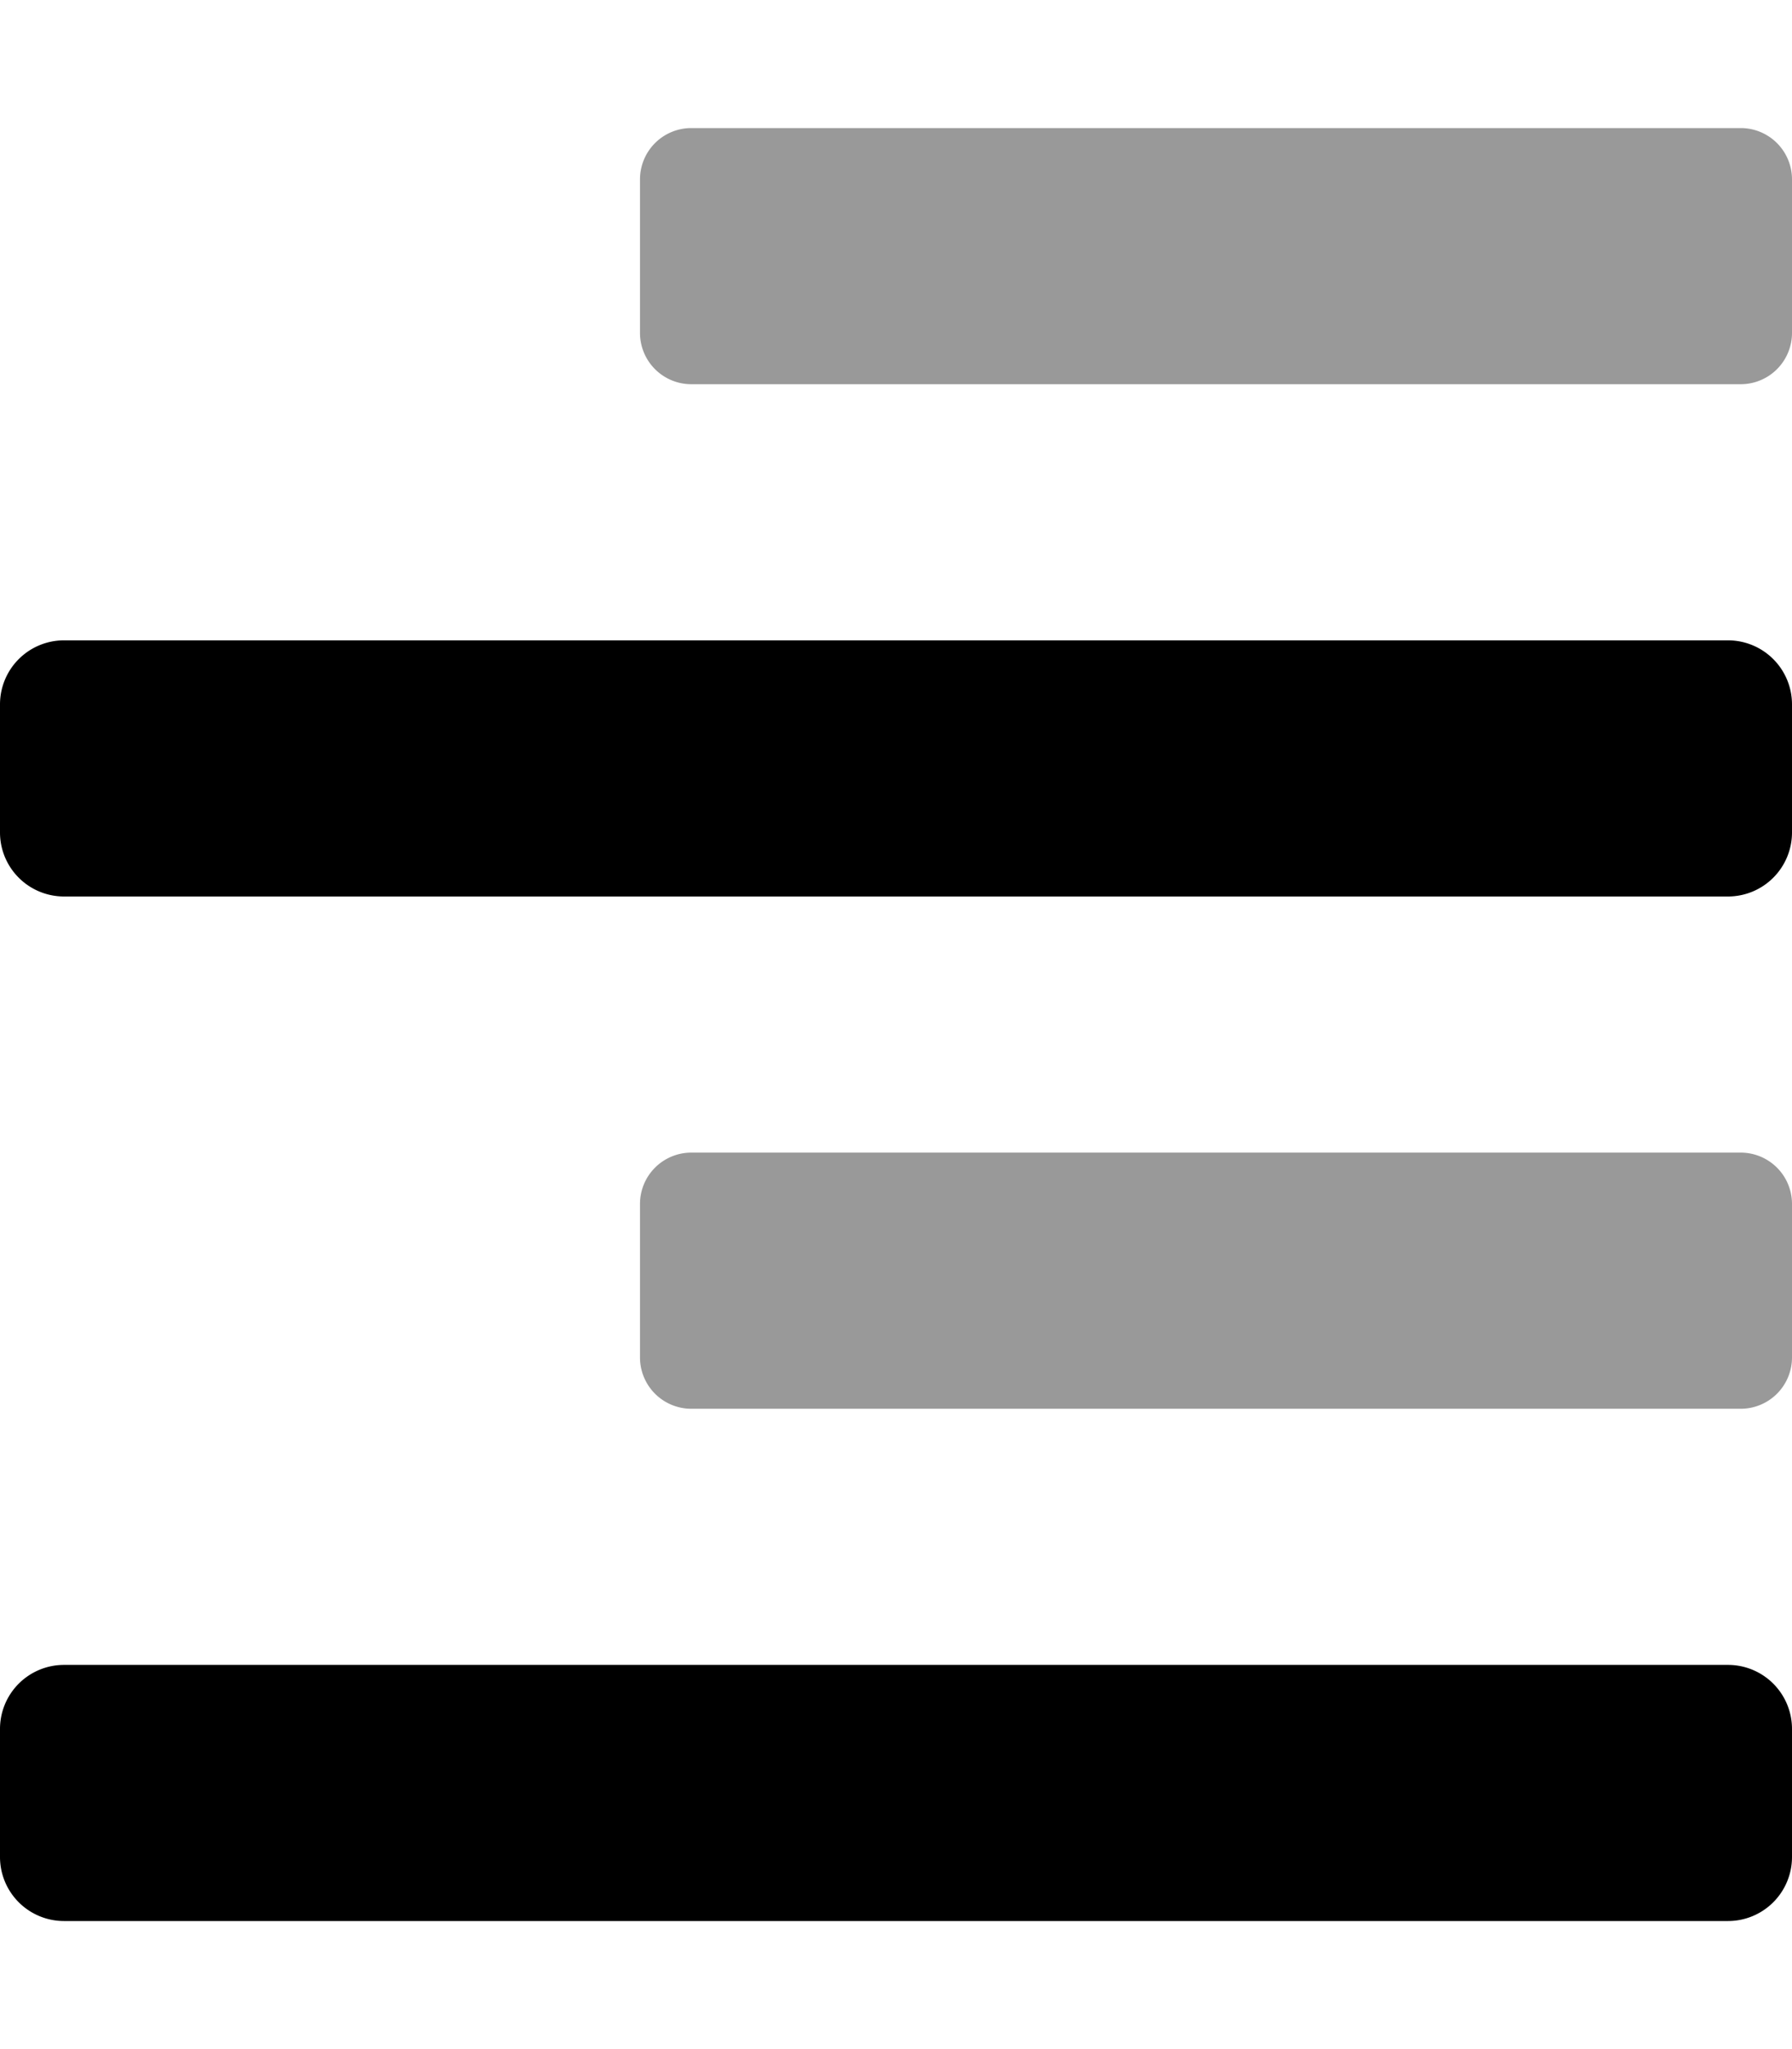
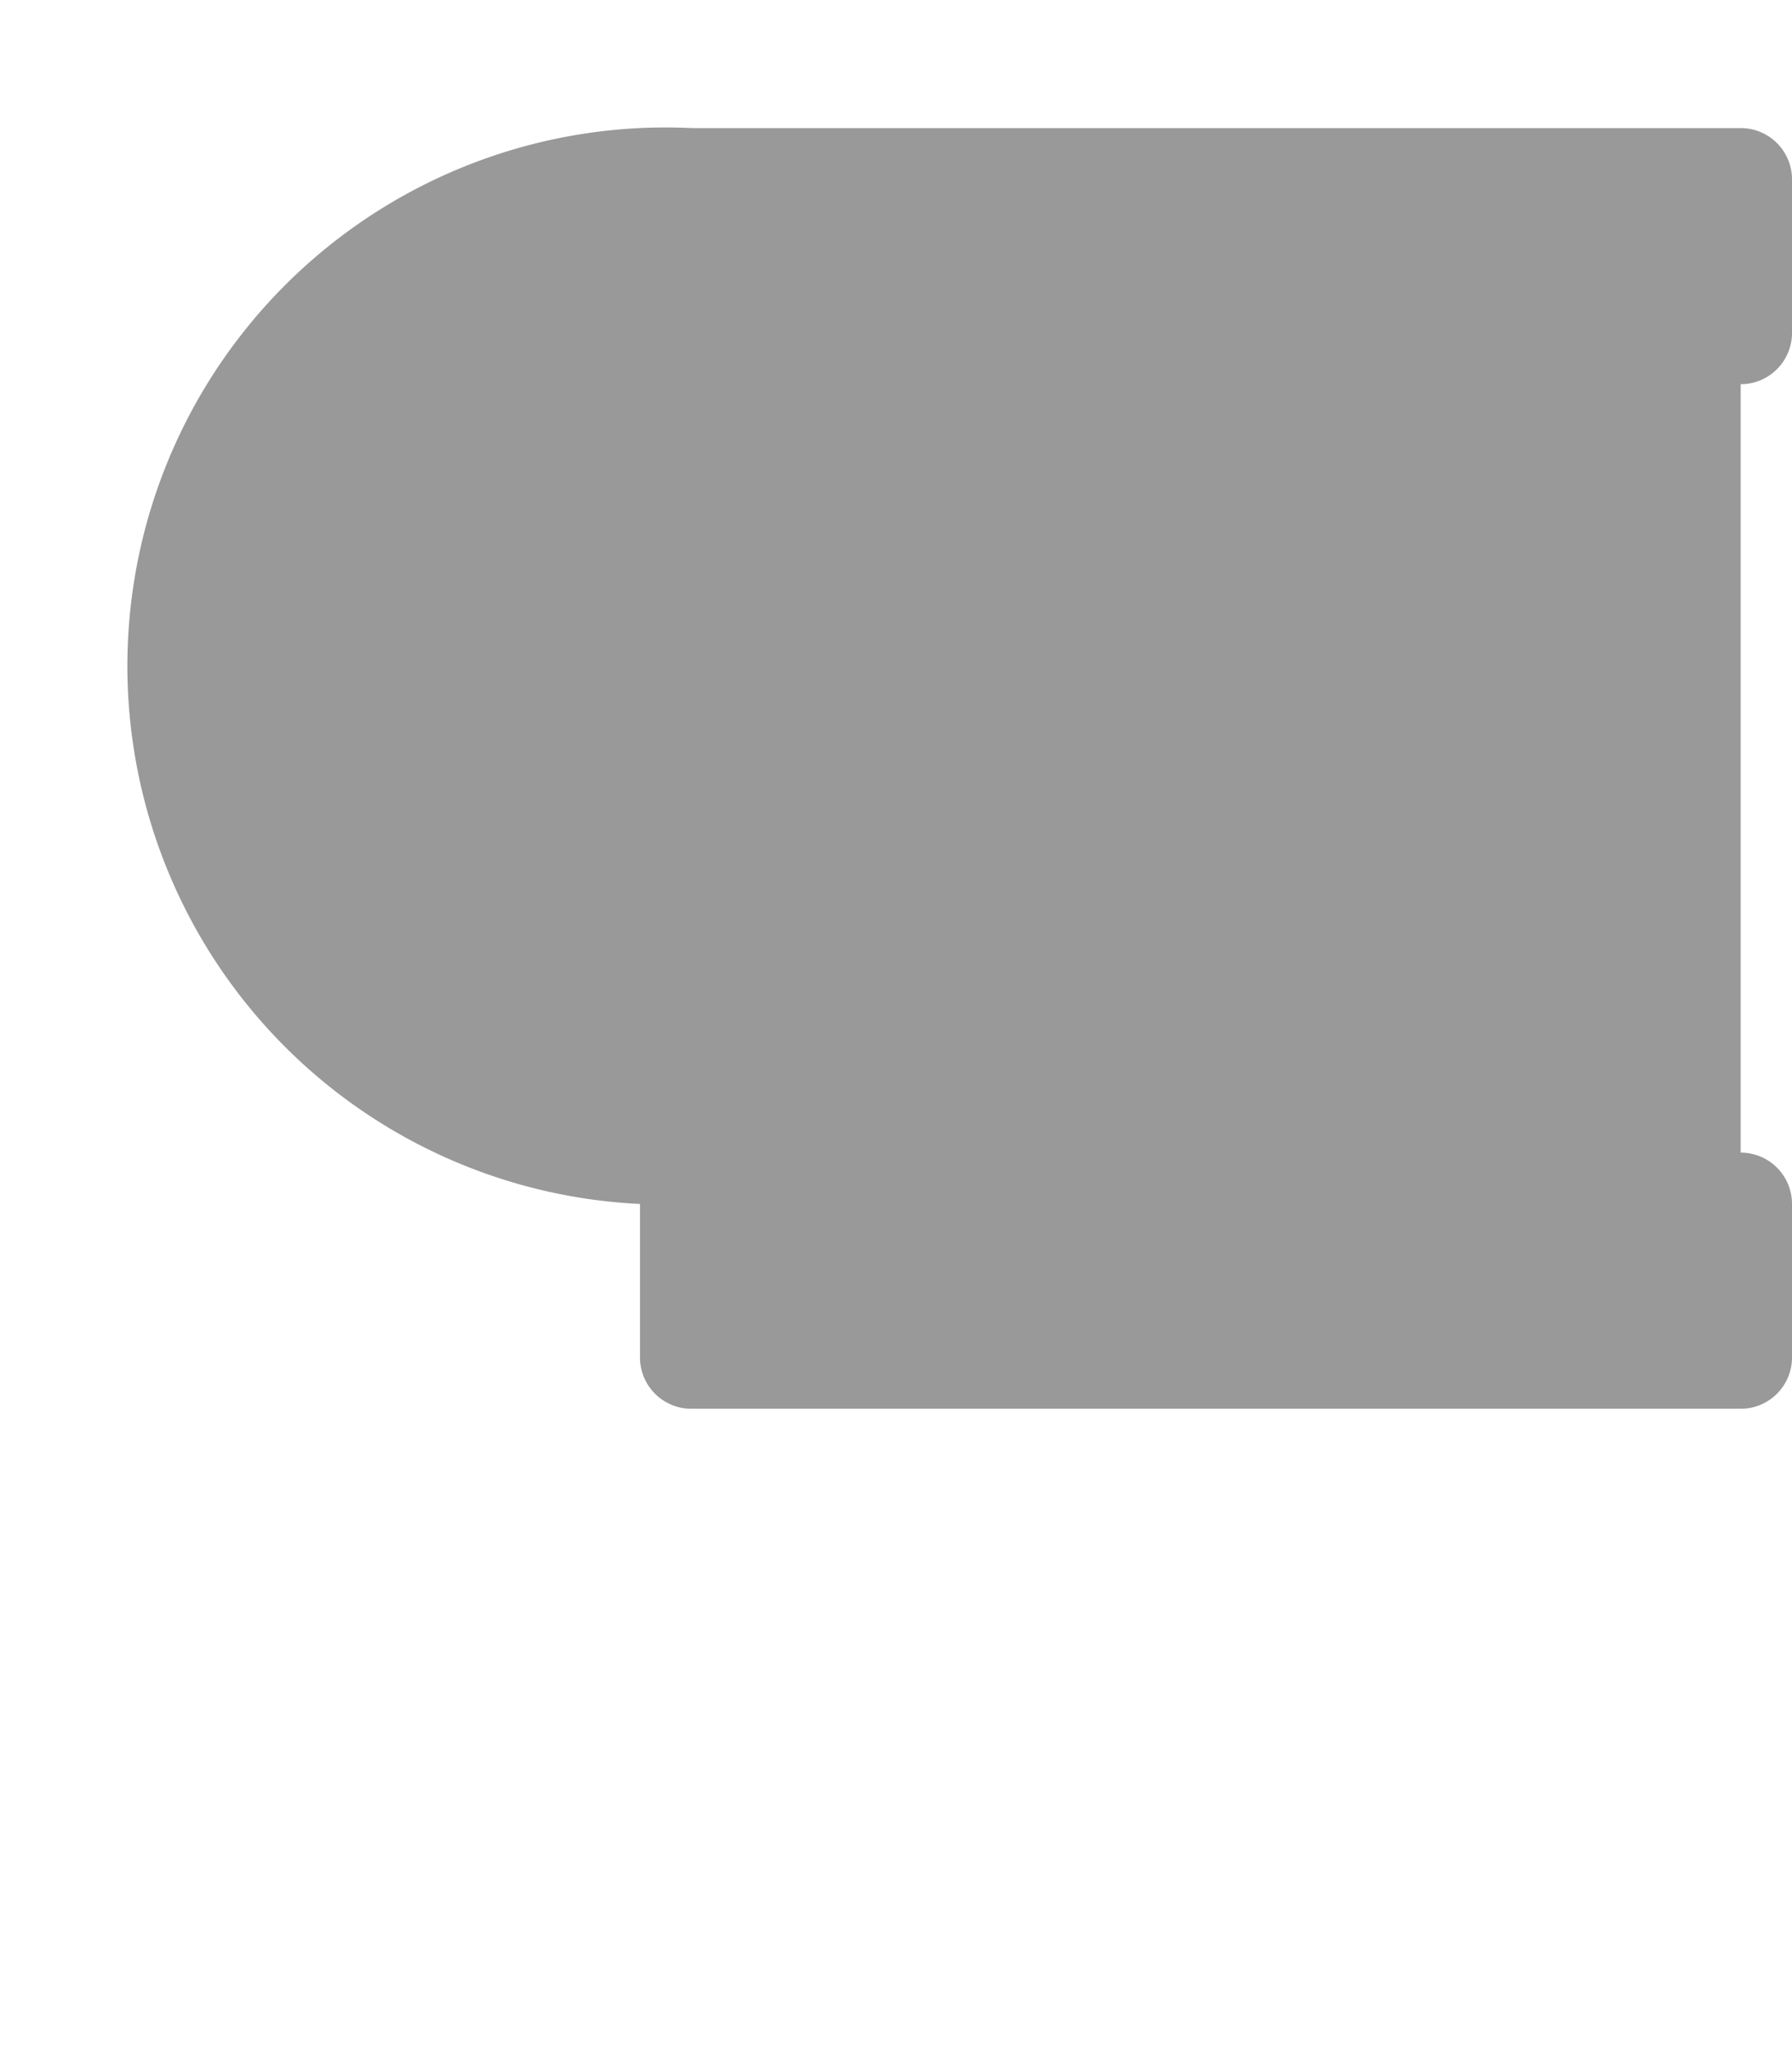
<svg xmlns="http://www.w3.org/2000/svg" viewBox="0 0 448 512">
  <defs>
    <style>.fa-secondary{opacity:.4}</style>
  </defs>
-   <path d="M435.17 32H172.83A12.82 12.82 0 0 0 160 44.83v38.34A12.82 12.82 0 0 0 172.83 96h262.34A12.82 12.82 0 0 0 448 83.17V44.83A12.82 12.82 0 0 0 435.17 32zm0 256H172.83A12.82 12.82 0 0 0 160 300.83v38.34A12.82 12.82 0 0 0 172.83 352h262.34A12.82 12.82 0 0 0 448 339.17v-38.34A12.82 12.82 0 0 0 435.17 288z" class="fa-secondary" />
-   <path d="M16 224h416a16 16 0 0 0 16-16v-32a16 16 0 0 0-16-16H16a16 16 0 0 0-16 16v32a16 16 0 0 0 16 16zm416 192H16a16 16 0 0 0-16 16v32a16 16 0 0 0 16 16h416a16 16 0 0 0 16-16v-32a16 16 0 0 0-16-16z" class="fa-primary" />
+   <path d="M435.17 32H172.83A12.82 12.82 0 0 0 160 44.83v38.34A12.82 12.82 0 0 0 172.83 96h262.34A12.82 12.82 0 0 0 448 83.17V44.83A12.82 12.82 0 0 0 435.17 32zH172.83A12.82 12.82 0 0 0 160 300.83v38.34A12.82 12.82 0 0 0 172.83 352h262.34A12.82 12.82 0 0 0 448 339.17v-38.34A12.82 12.82 0 0 0 435.17 288z" class="fa-secondary" />
</svg>